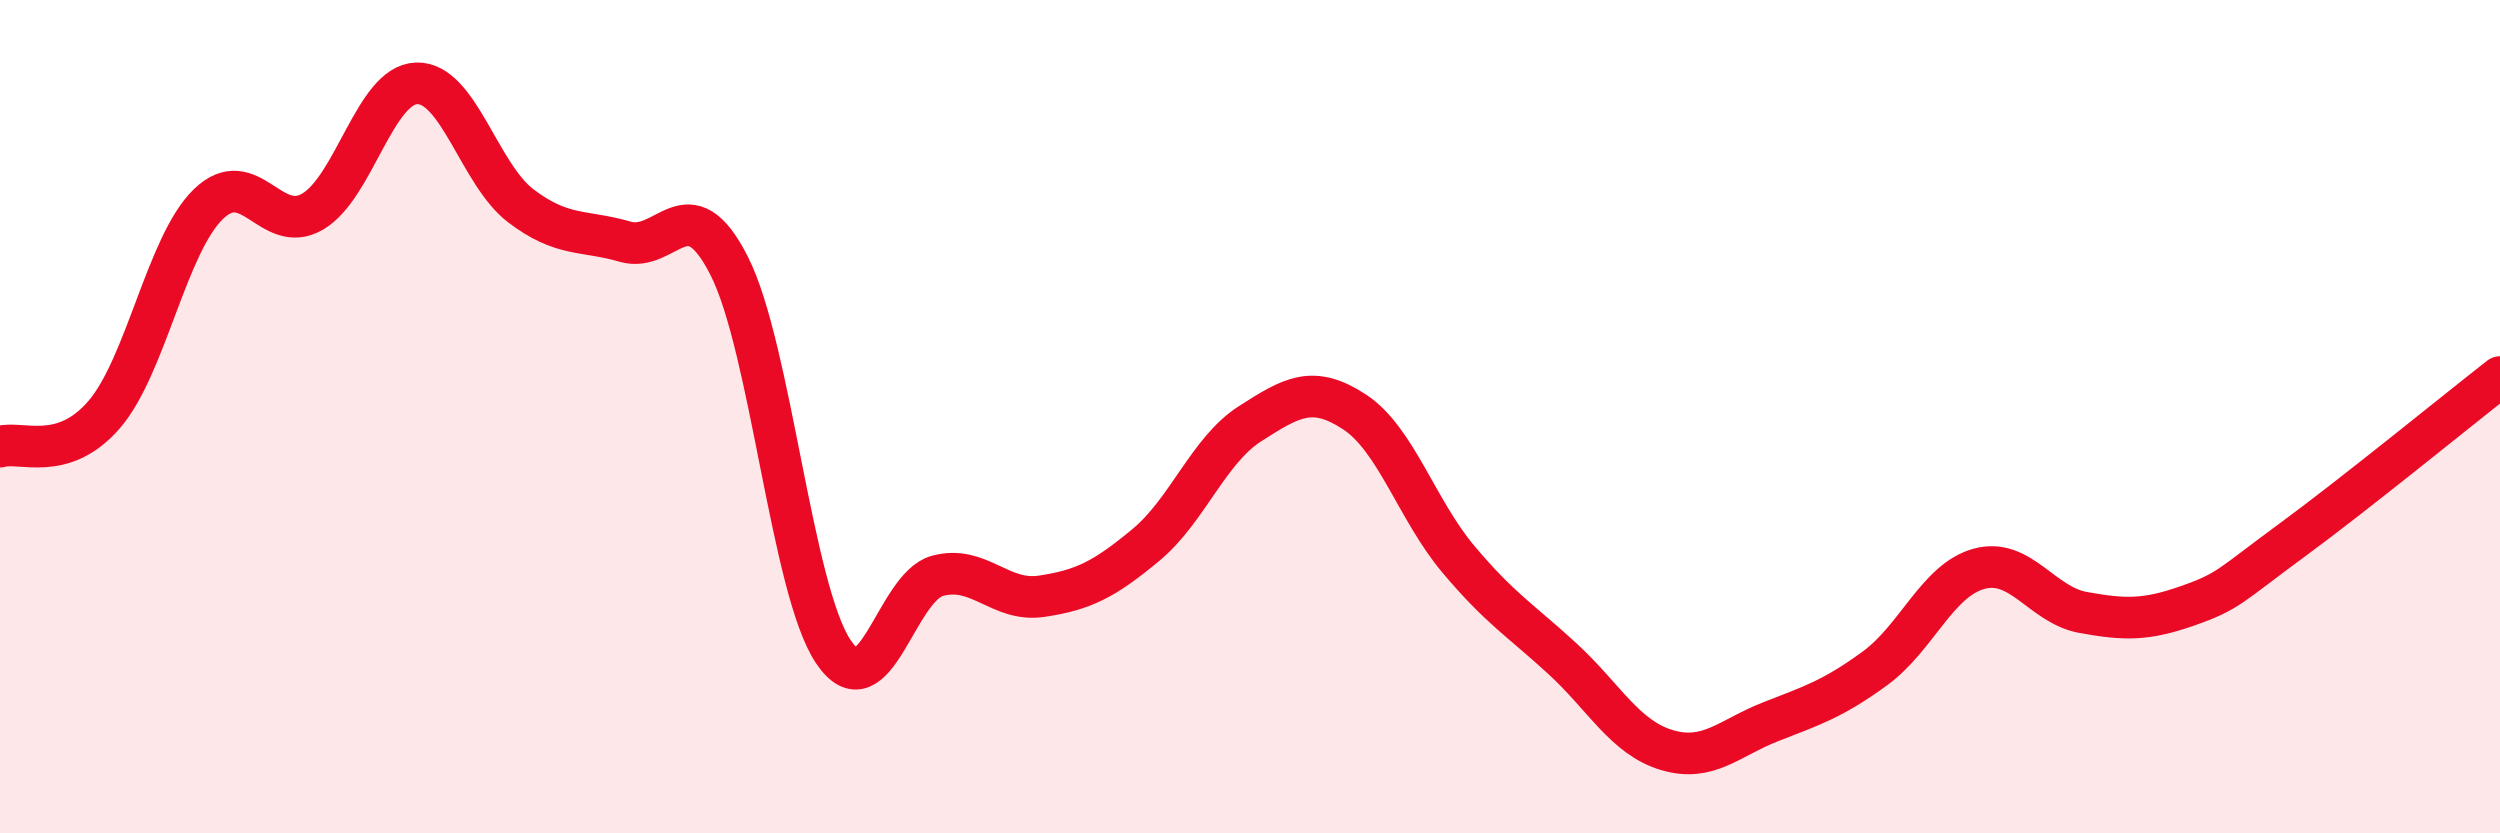
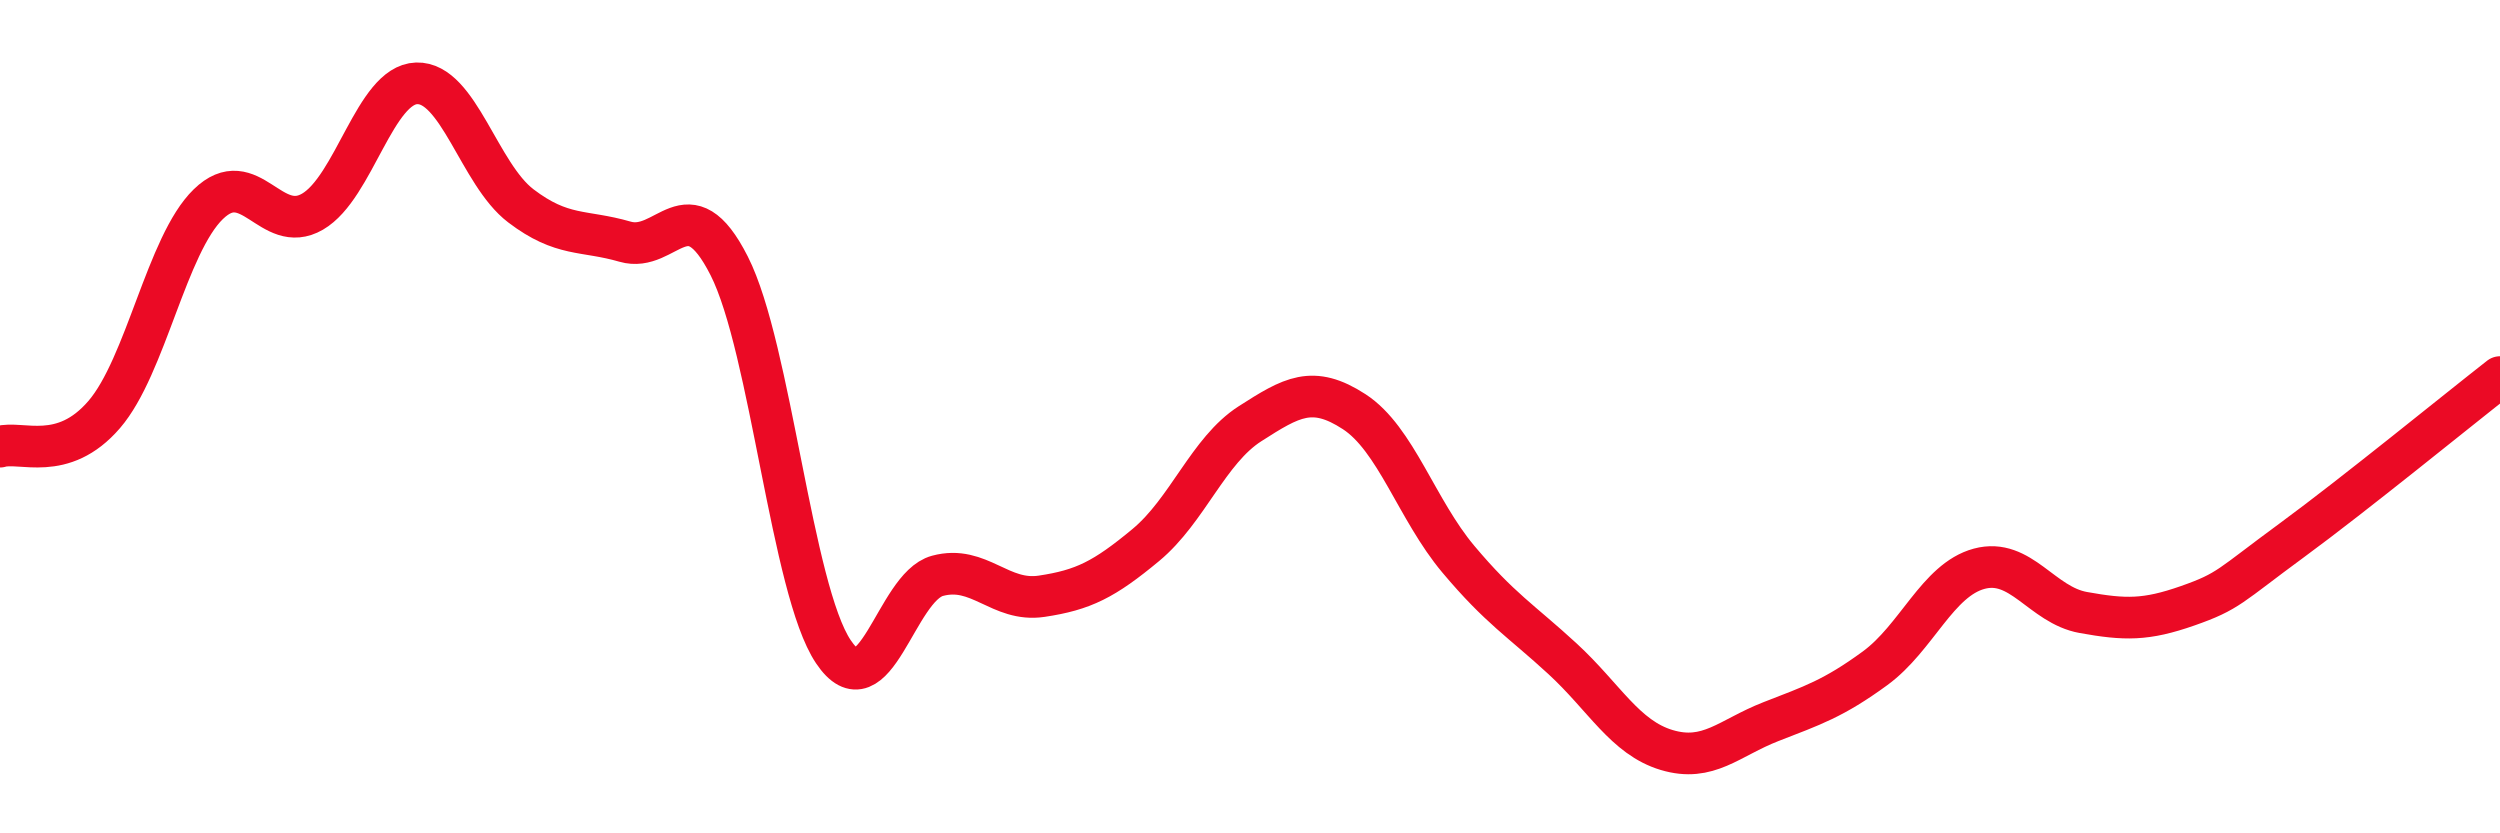
<svg xmlns="http://www.w3.org/2000/svg" width="60" height="20" viewBox="0 0 60 20">
-   <path d="M 0,10.72 C 0.5,10.57 1.5,11.11 2.5,9.95 C 3.5,8.79 4,5.87 5,4.9 C 6,3.93 6.5,5.66 7.5,5.08 C 8.5,4.5 9,2.03 10,2 C 11,1.97 11.5,4.18 12.5,4.94 C 13.5,5.7 14,5.51 15,5.8 C 16,6.09 16.5,4.41 17.5,6.38 C 18.5,8.35 19,14.15 20,15.64 C 21,17.13 21.5,14.09 22.5,13.82 C 23.5,13.55 24,14.46 25,14.31 C 26,14.16 26.5,13.91 27.5,13.08 C 28.5,12.25 29,10.81 30,10.17 C 31,9.53 31.5,9.23 32.5,9.88 C 33.5,10.53 34,12.23 35,13.42 C 36,14.61 36.5,14.89 37.5,15.81 C 38.5,16.73 39,17.7 40,18 C 41,18.3 41.5,17.71 42.5,17.32 C 43.5,16.93 44,16.77 45,16.04 C 46,15.31 46.5,13.92 47.5,13.65 C 48.5,13.38 49,14.52 50,14.7 C 51,14.88 51.5,14.89 52.5,14.54 C 53.5,14.19 53.5,14.07 55,12.97 C 56.5,11.87 59,9.83 60,9.05L60 20L0 20Z" fill="#EB0A25" opacity="0.1" stroke-linecap="round" stroke-linejoin="round" />
  <path d="M 0,10.72 C 0.5,10.57 1.5,11.11 2.5,9.95 C 3.5,8.79 4,5.87 5,4.9 C 6,3.93 6.5,5.66 7.5,5.08 C 8.5,4.5 9,2.03 10,2 C 11,1.97 11.5,4.18 12.5,4.94 C 13.5,5.7 14,5.51 15,5.8 C 16,6.09 16.5,4.41 17.5,6.38 C 18.5,8.35 19,14.15 20,15.64 C 21,17.13 21.5,14.09 22.5,13.82 C 23.5,13.55 24,14.46 25,14.31 C 26,14.16 26.5,13.91 27.5,13.08 C 28.5,12.25 29,10.81 30,10.17 C 31,9.53 31.5,9.23 32.5,9.88 C 33.5,10.53 34,12.23 35,13.42 C 36,14.61 36.5,14.89 37.5,15.81 C 38.5,16.73 39,17.7 40,18 C 41,18.3 41.5,17.71 42.5,17.32 C 43.5,16.93 44,16.77 45,16.04 C 46,15.31 46.5,13.92 47.5,13.65 C 48.5,13.38 49,14.52 50,14.7 C 51,14.88 51.5,14.89 52.5,14.54 C 53.5,14.19 53.5,14.07 55,12.97 C 56.5,11.87 59,9.83 60,9.05" stroke="#EB0A25" stroke-width="1" fill="none" stroke-linecap="round" stroke-linejoin="round" />
</svg>